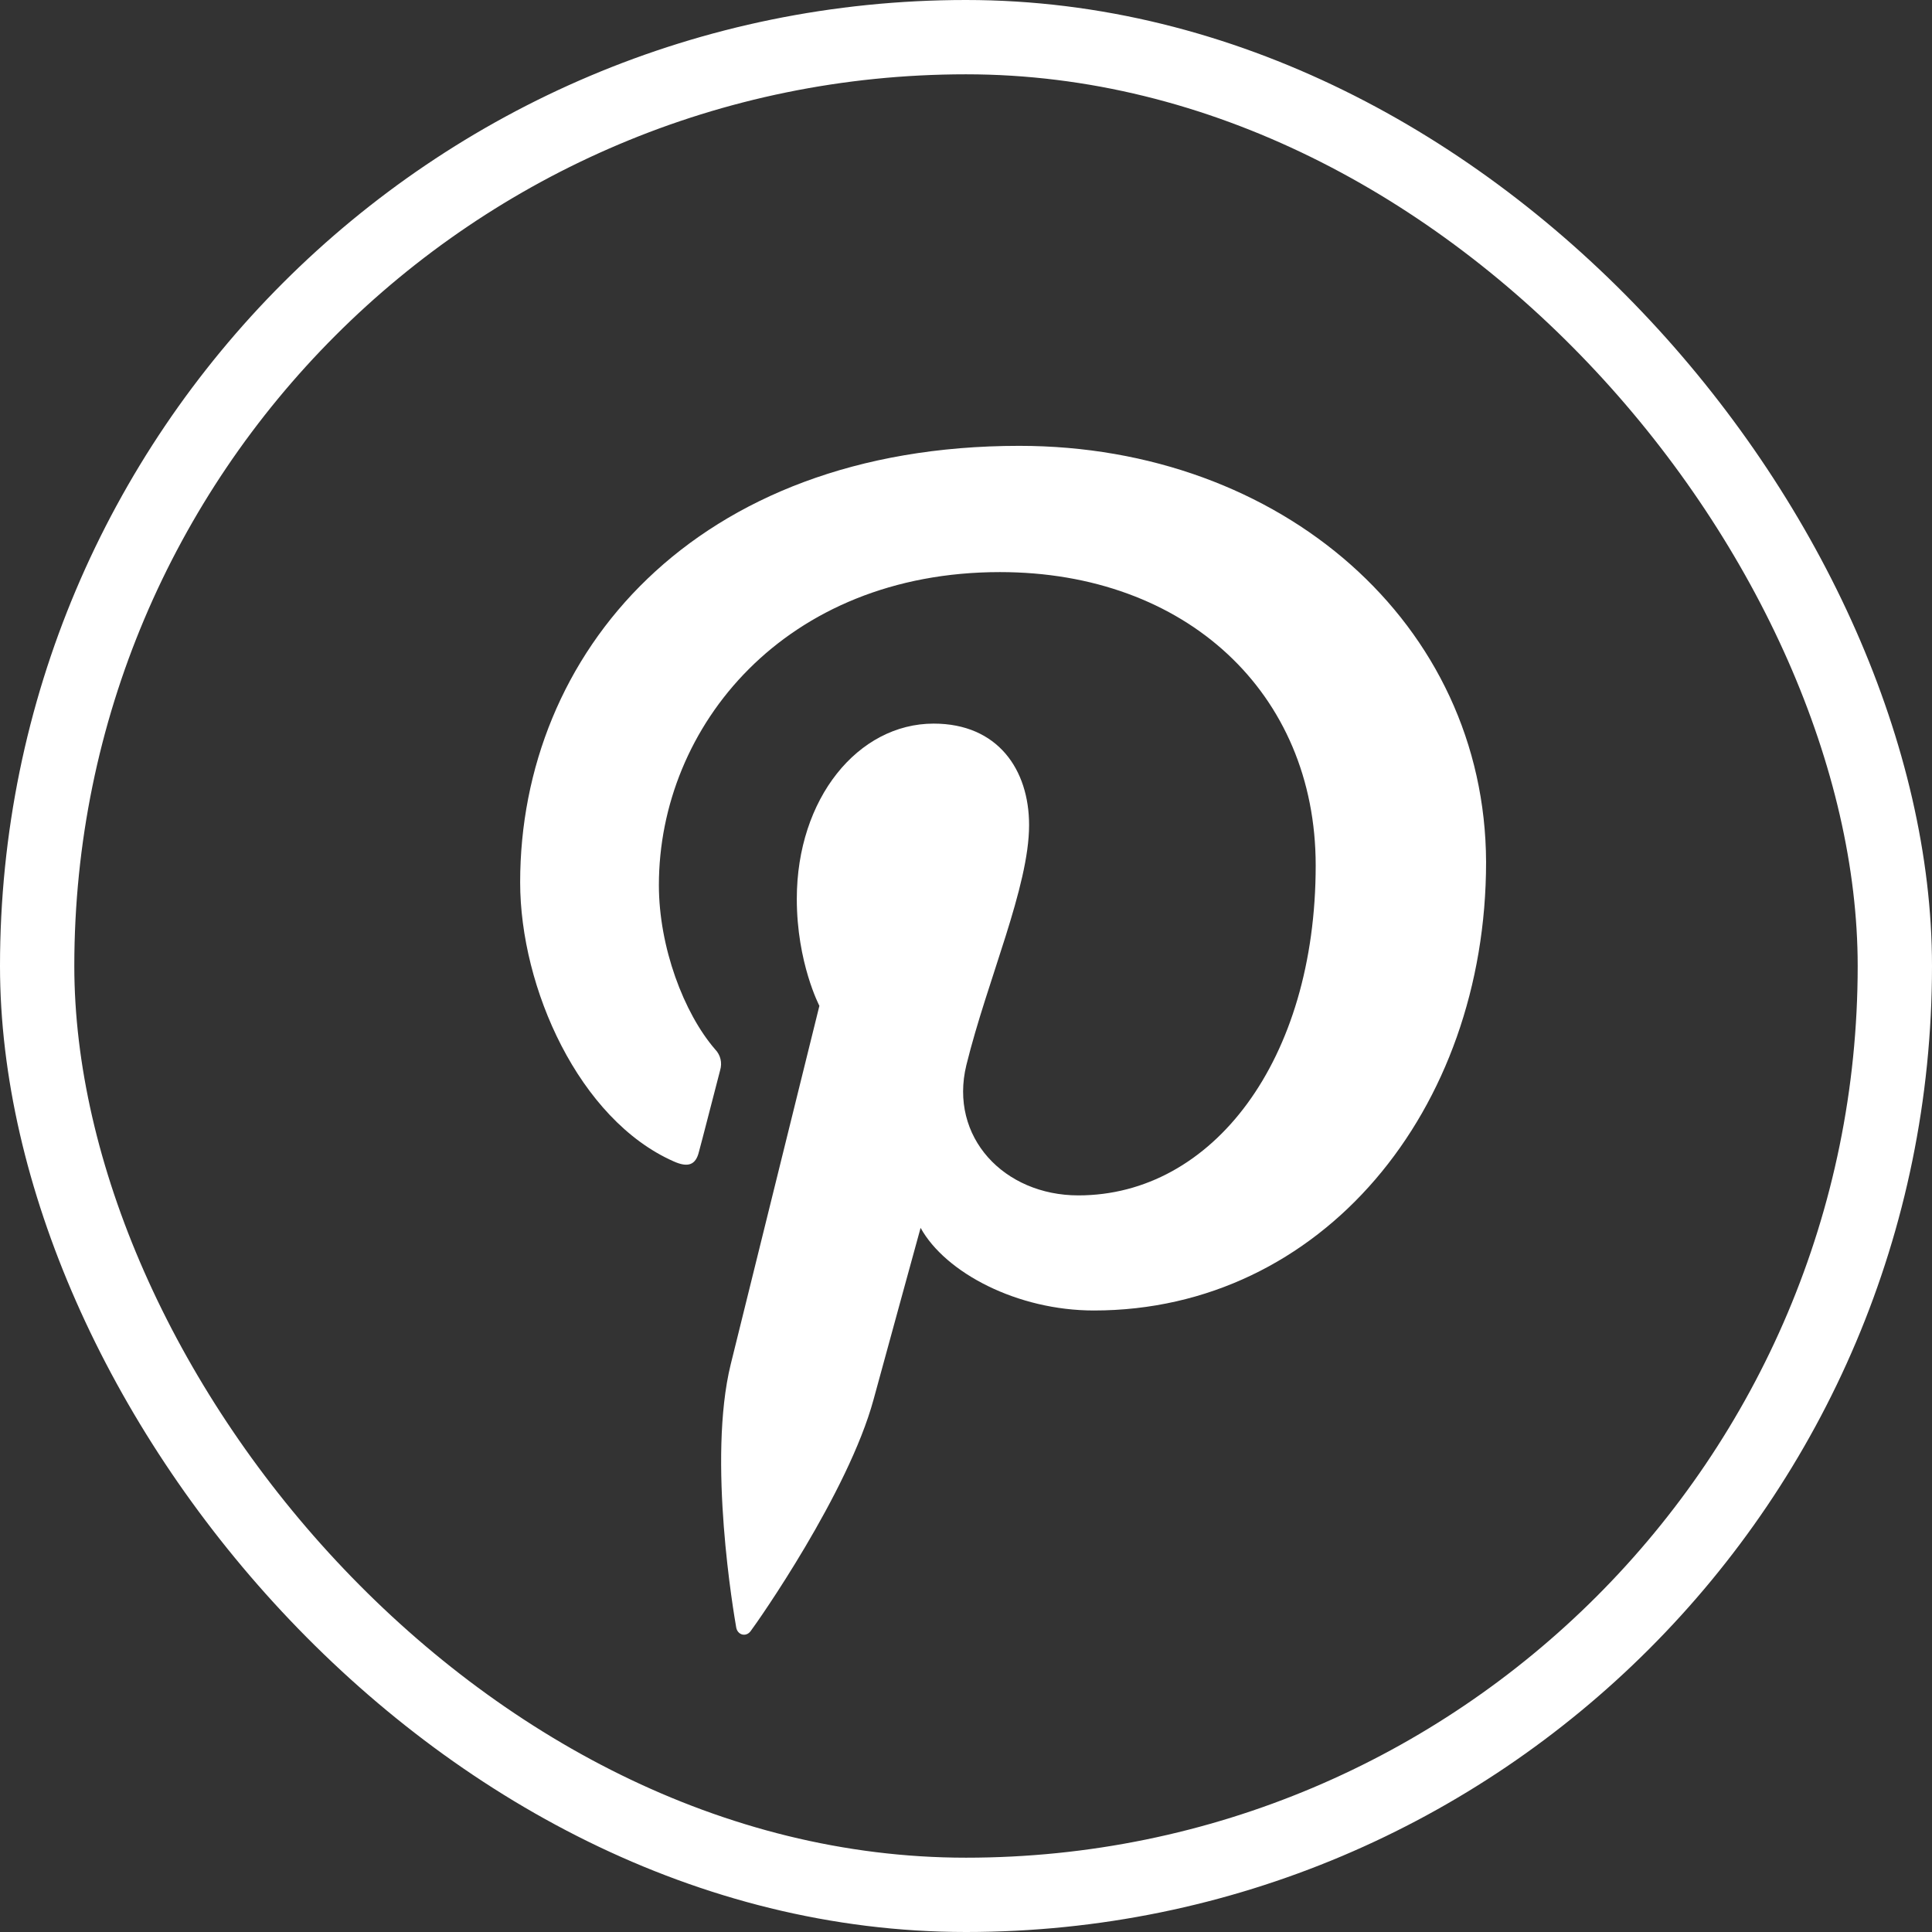
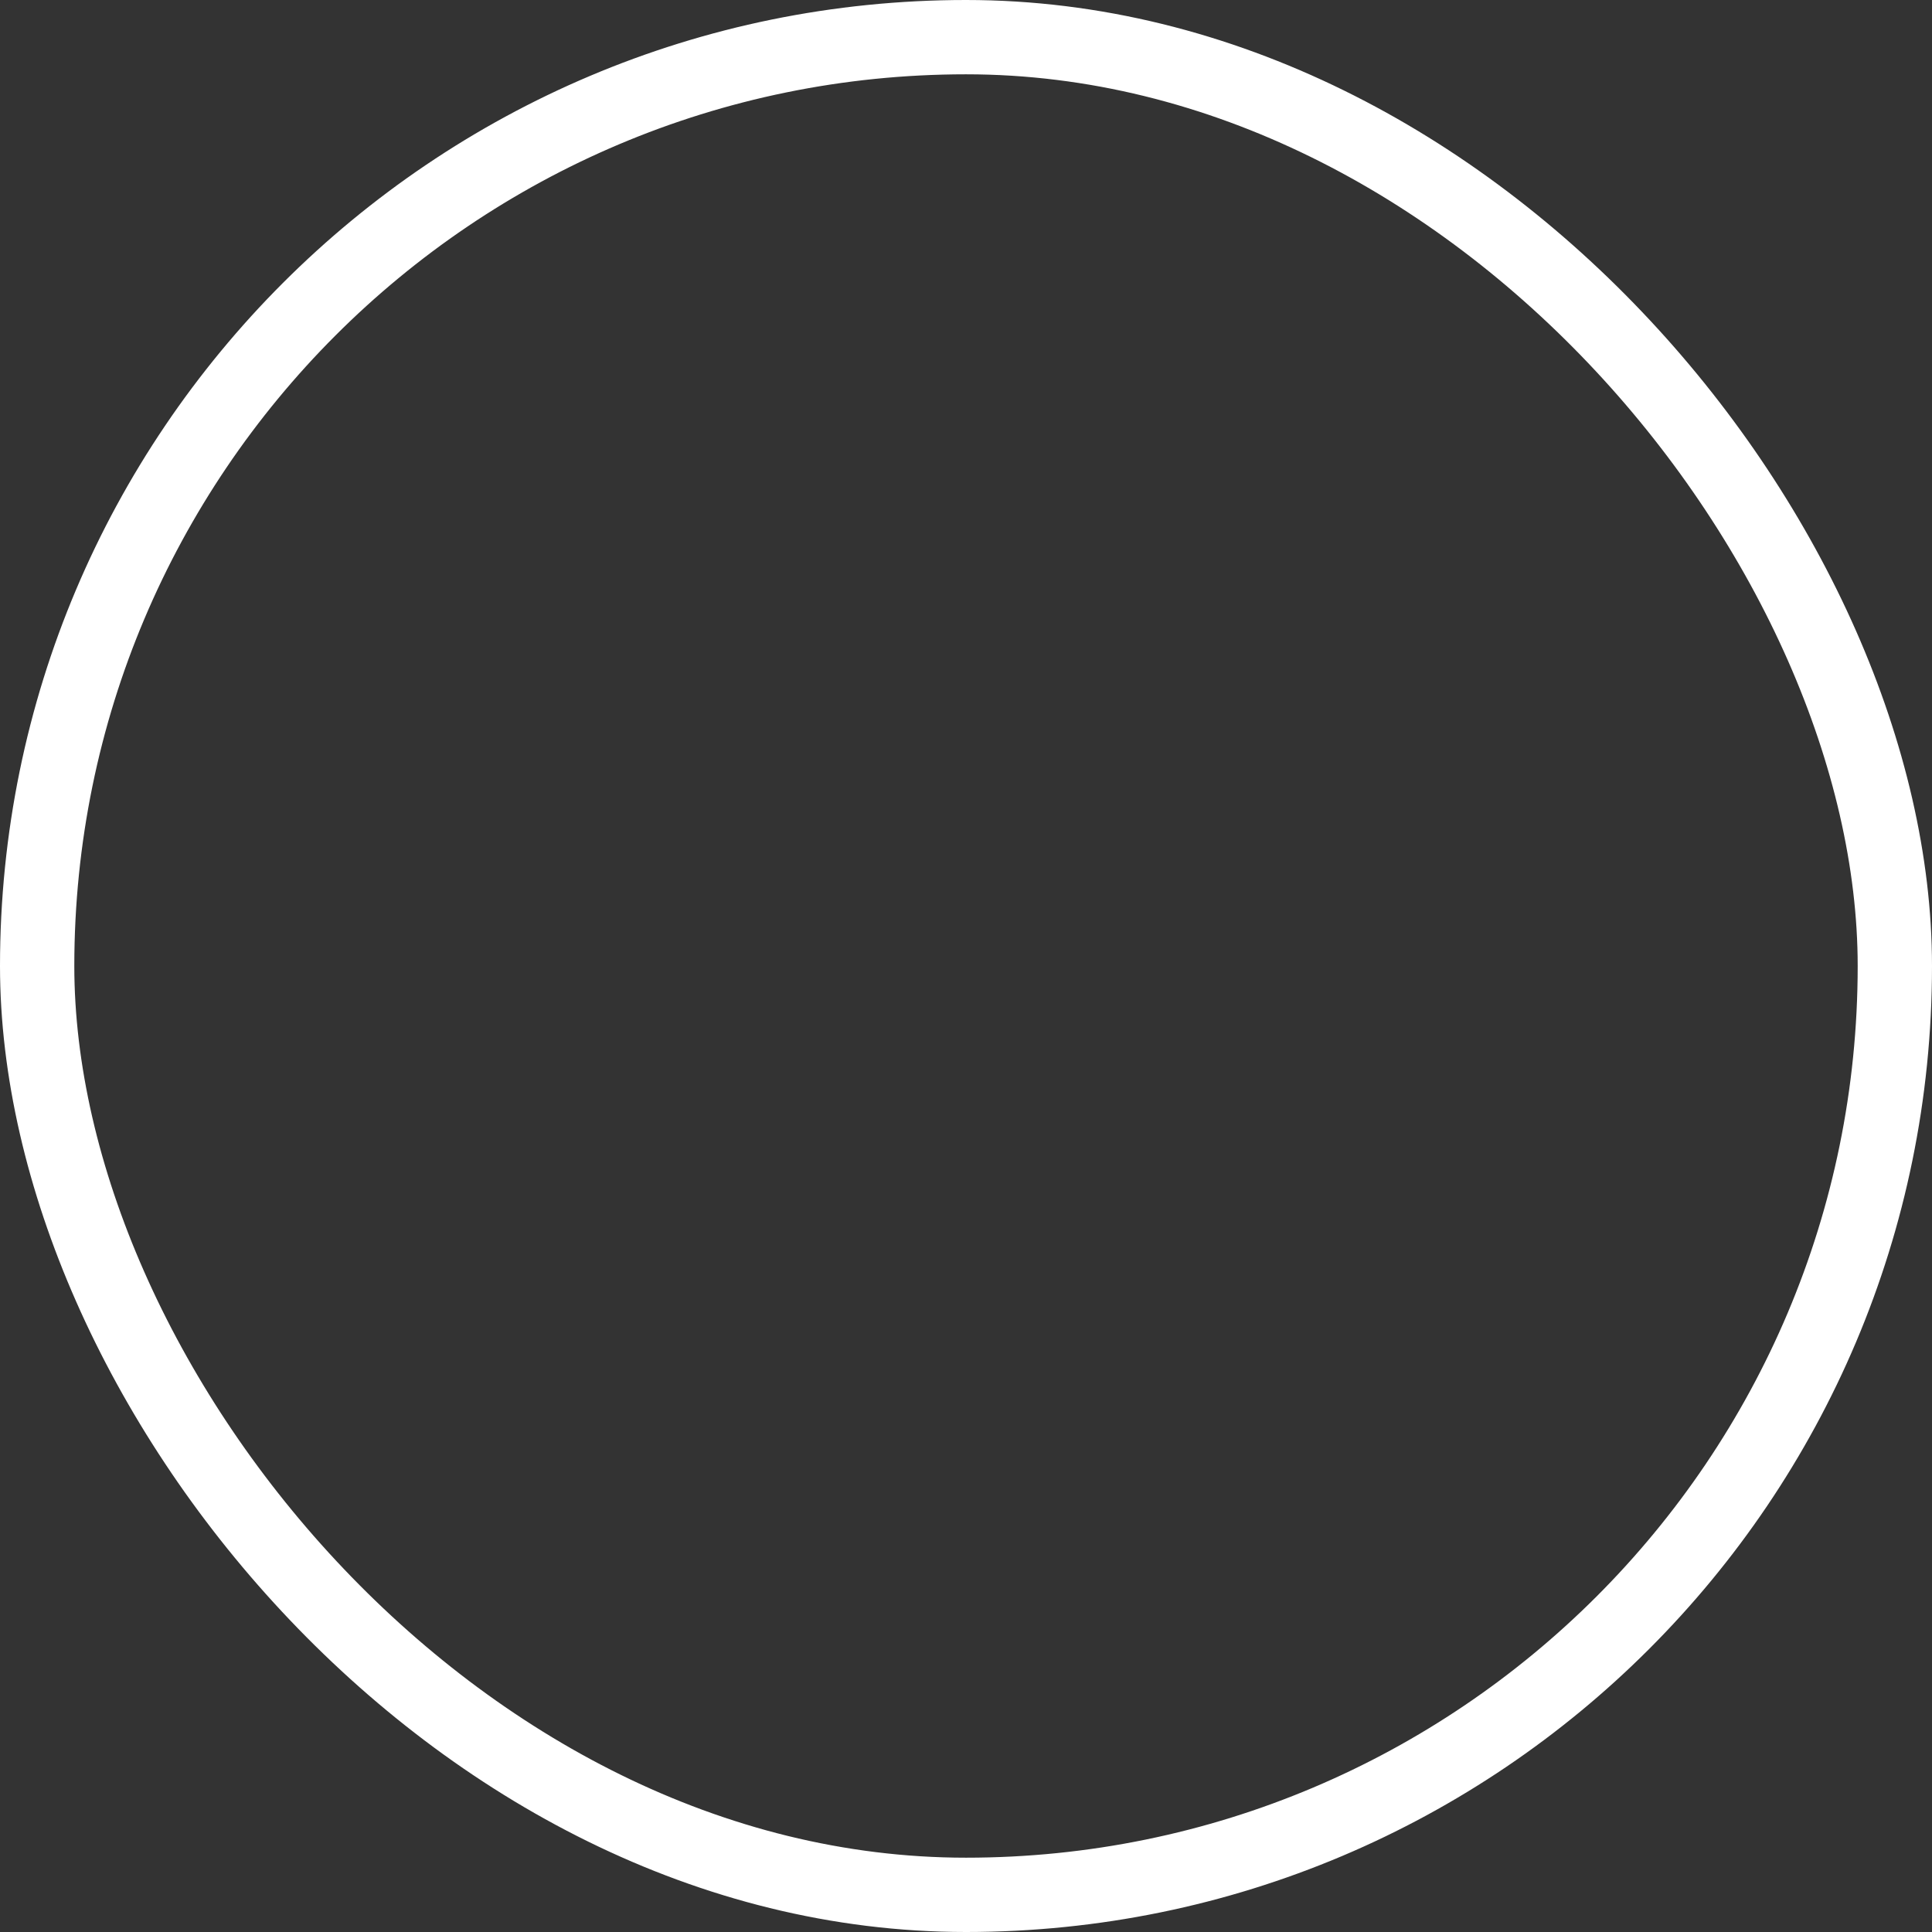
<svg xmlns="http://www.w3.org/2000/svg" width="26" height="26" viewBox="0 0 26 26" fill="none">
  <rect x="0" y="0" width="26" height="26" fill="#333333" stroke="none" />
  <rect x="0.5" y="0.5" width="25" height="25" rx="12.5" stroke="white" />
-   <path d="M13.717 6C9.332 6 7 8.81 7 11.874C7 13.295 7.794 15.067 9.065 15.629C9.258 15.716 9.363 15.679 9.406 15.5C9.444 15.364 9.611 14.709 9.692 14.4C9.706 14.352 9.708 14.301 9.696 14.252C9.684 14.203 9.659 14.158 9.624 14.122C9.202 13.634 8.867 12.745 8.867 11.911C8.867 9.774 10.566 7.699 13.457 7.699C15.957 7.699 17.706 9.323 17.706 11.646C17.706 14.271 16.317 16.087 14.512 16.087C13.513 16.087 12.769 15.303 13.005 14.333C13.29 13.178 13.849 11.936 13.849 11.103C13.849 10.356 13.427 9.738 12.565 9.738C11.548 9.738 10.723 10.745 10.723 12.097C10.723 12.956 11.027 13.536 11.027 13.536L9.834 18.359C9.518 19.644 9.877 21.725 9.908 21.904C9.927 22.003 10.038 22.034 10.1 21.953C10.199 21.823 11.415 20.088 11.756 18.834C11.88 18.377 12.389 16.524 12.389 16.524C12.724 17.129 13.691 17.636 14.721 17.636C17.785 17.636 19.999 14.943 19.999 11.601C19.988 8.397 17.246 6 13.717 6Z" fill="white" />
</svg>